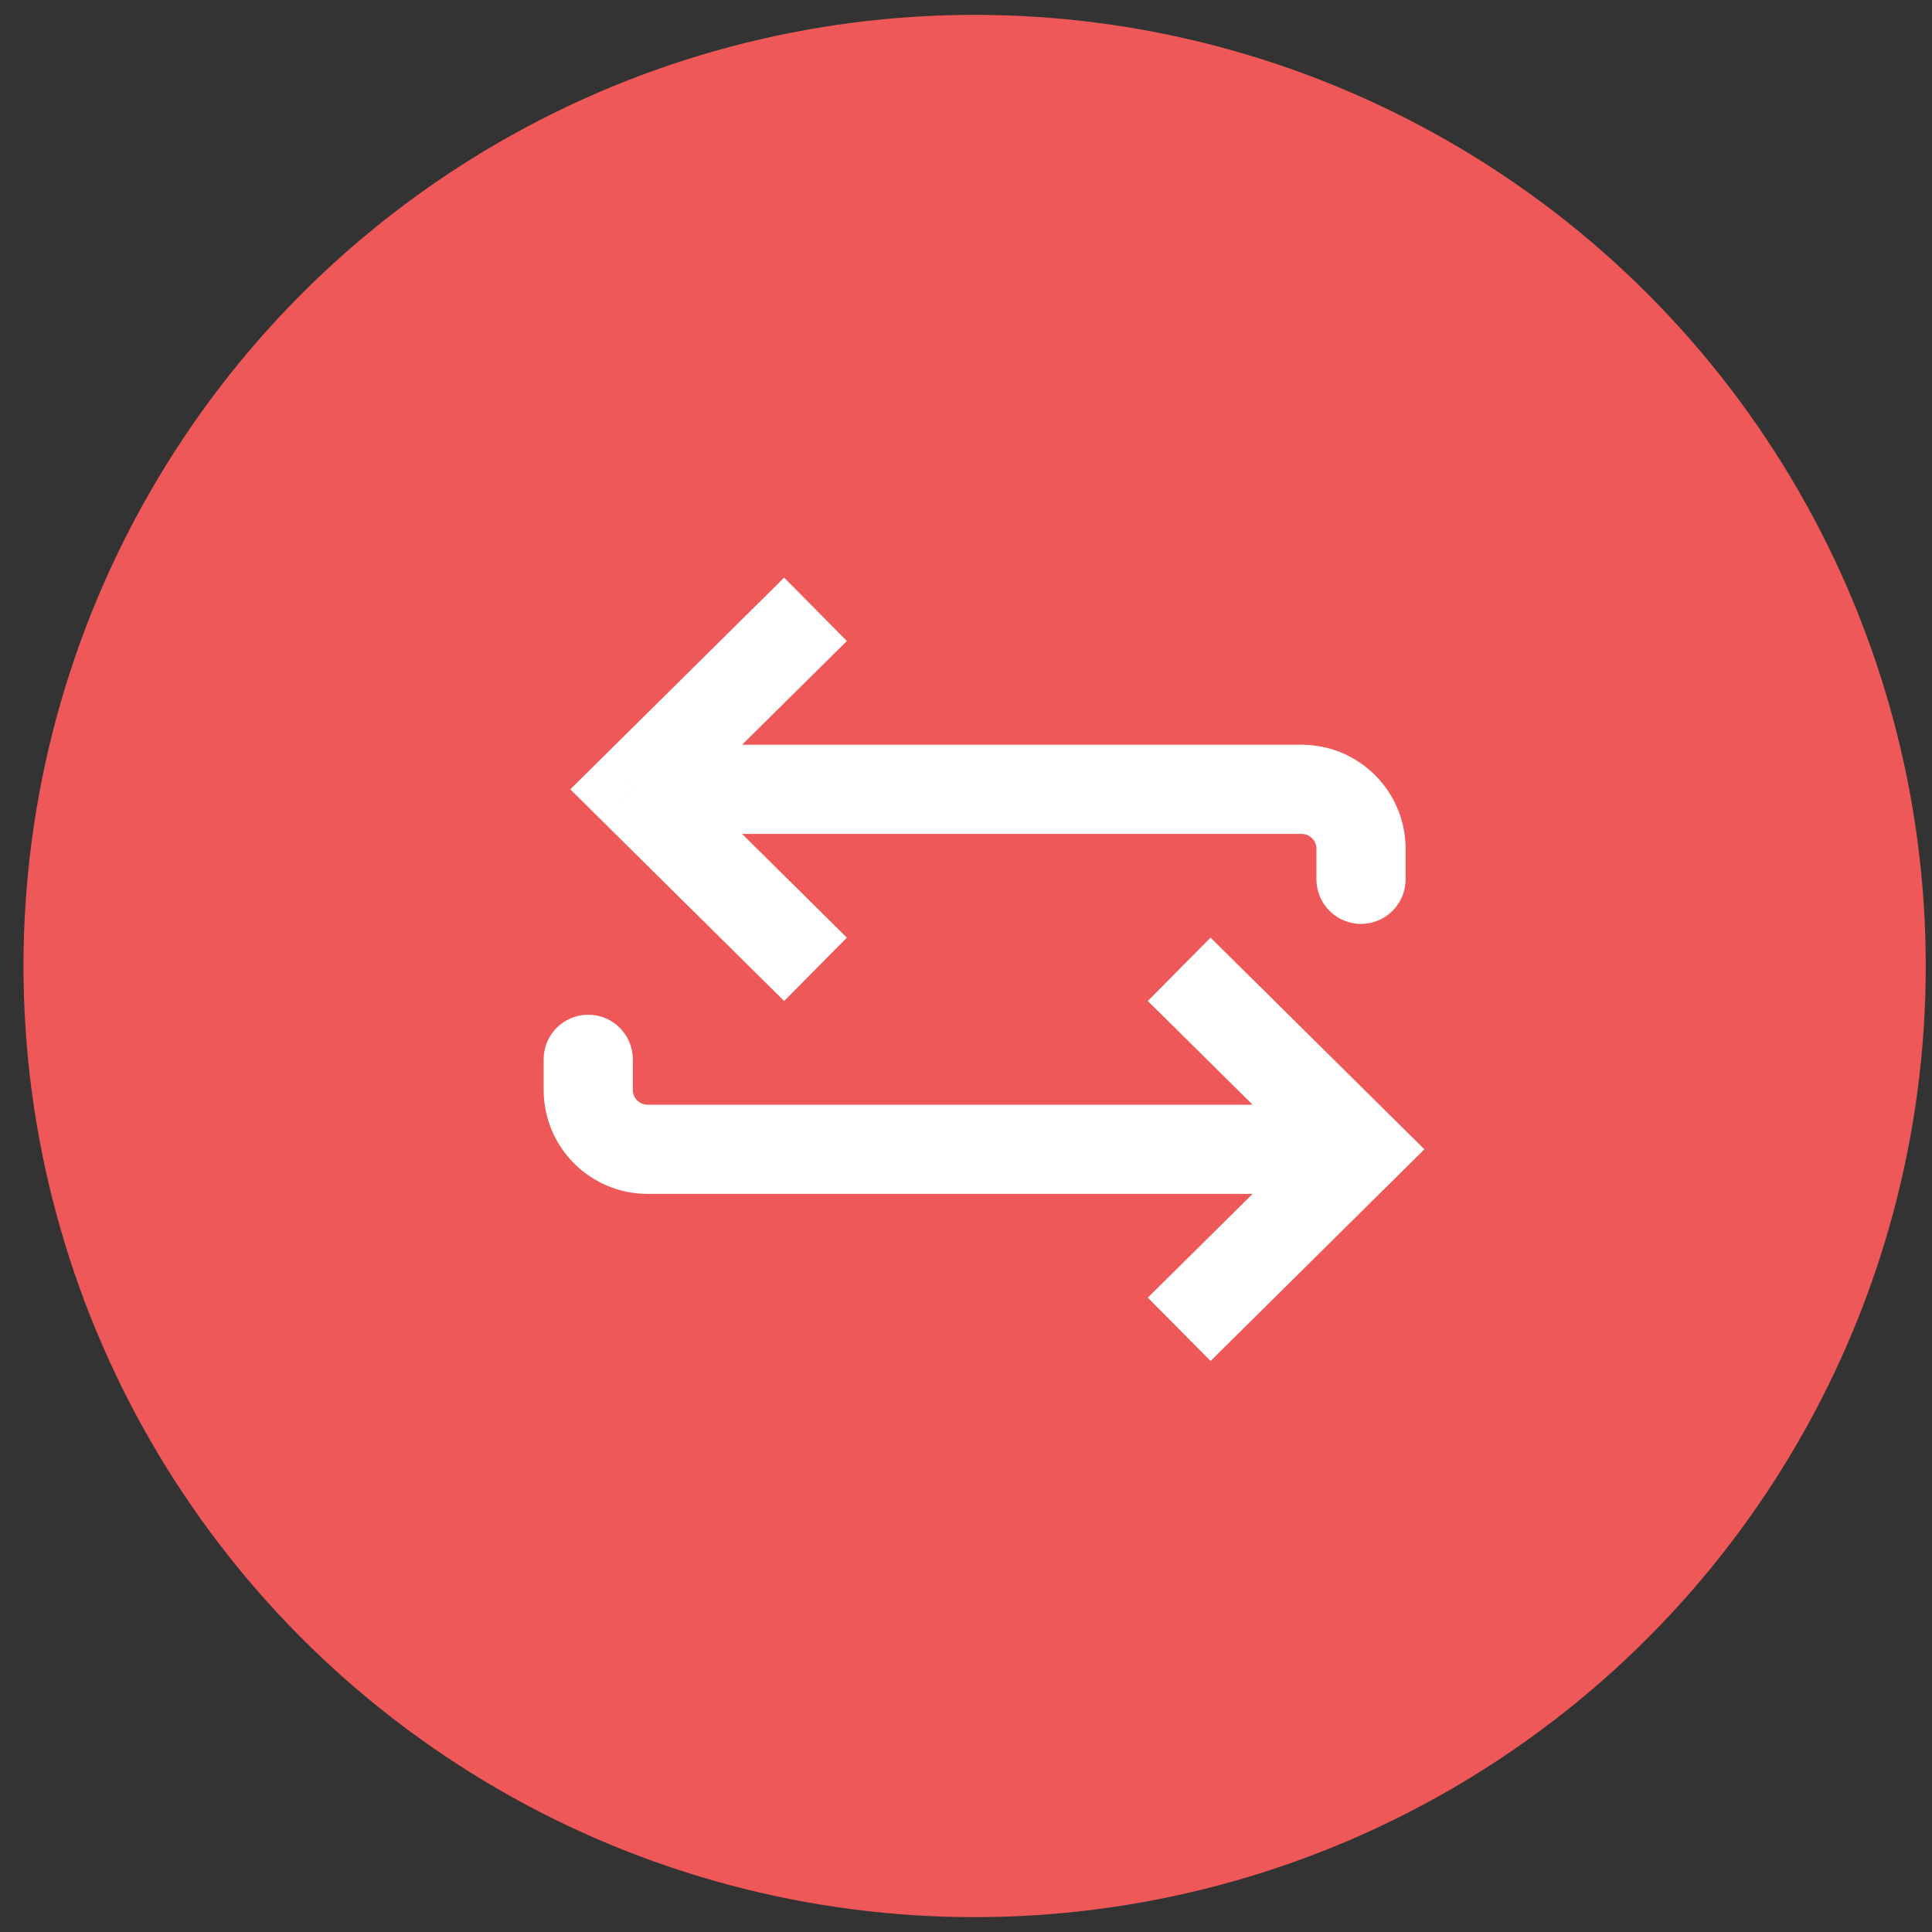
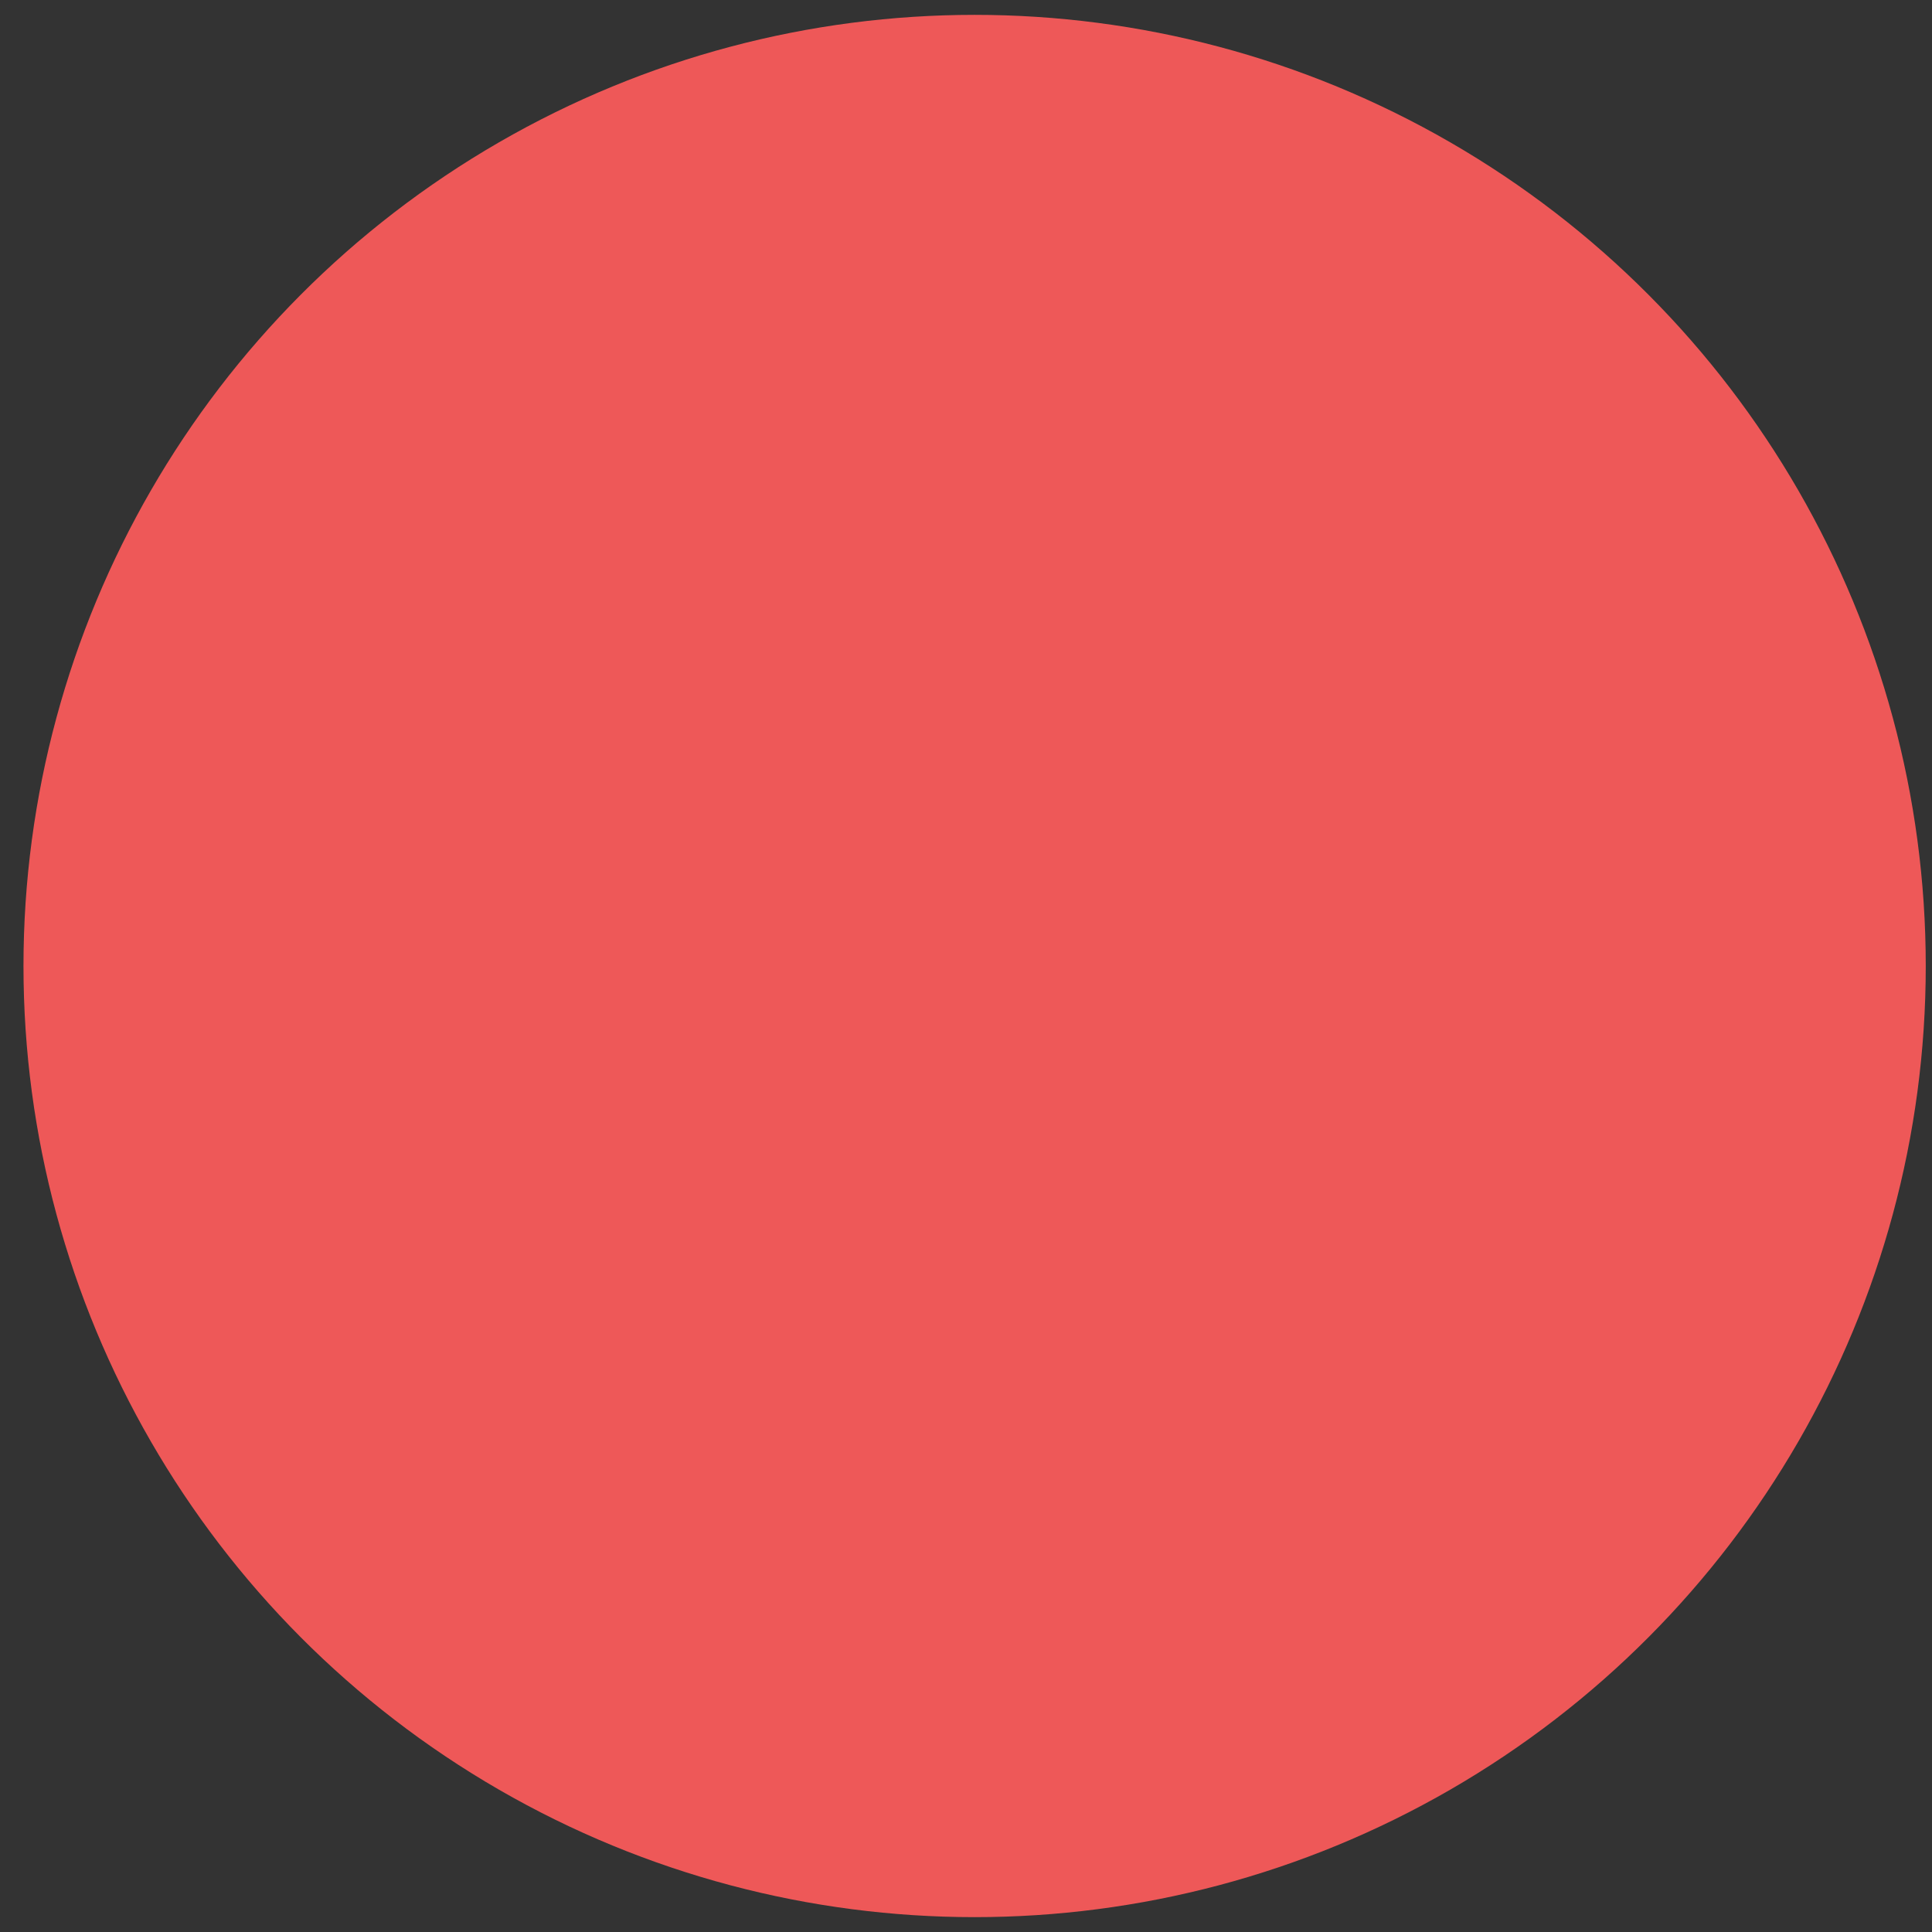
<svg xmlns="http://www.w3.org/2000/svg" width="65" height="65" viewBox="0 0 65 65" fill="none">
  <rect x="0" y="0" width="65" height="65" fill="#333333" stroke="none" />
  <circle cx="32.79" cy="32.5" r="32" fill="#EE5858" />
-   <path d="M21.319 26.556L20.264 25.49L19.187 26.556L20.264 27.622L21.319 26.556ZM44.29 29.584C44.29 30.413 44.962 31.084 45.79 31.084C46.618 31.084 47.29 30.413 47.29 29.584L44.29 29.584ZM26.382 19.434L20.264 25.49L22.375 27.622L28.492 21.566L26.382 19.434ZM20.264 27.622L26.382 33.678L28.492 31.546L22.375 25.49L20.264 27.622ZM21.319 28.056L43.79 28.056L43.79 25.056L21.319 25.056L21.319 28.056ZM44.29 28.556V29.584L47.29 29.584V28.556L44.29 28.556ZM43.79 28.056C44.066 28.056 44.29 28.28 44.29 28.556L47.29 28.556C47.29 26.623 45.723 25.056 43.79 25.056L43.79 28.056Z" fill="white" />
-   <path d="M45.79 38.667L46.845 37.601L47.922 38.667L46.845 39.733L45.79 38.667ZM18.29 35.639C18.29 34.811 18.962 34.139 19.79 34.139C20.619 34.139 21.29 34.811 21.29 35.639L18.29 35.639ZM40.728 31.545L46.845 37.601L44.735 39.733L38.617 33.677L40.728 31.545ZM46.845 39.733L40.728 45.789L38.617 43.657L44.735 37.601L46.845 39.733ZM45.79 40.167L21.79 40.167L21.79 37.167L45.79 37.167L45.79 40.167ZM18.29 36.667L18.29 35.639L21.29 35.639L21.29 36.667L18.29 36.667ZM21.79 40.167C19.857 40.167 18.29 38.6 18.29 36.667L21.29 36.667C21.29 36.944 21.514 37.167 21.79 37.167L21.79 40.167Z" fill="white" />
</svg>